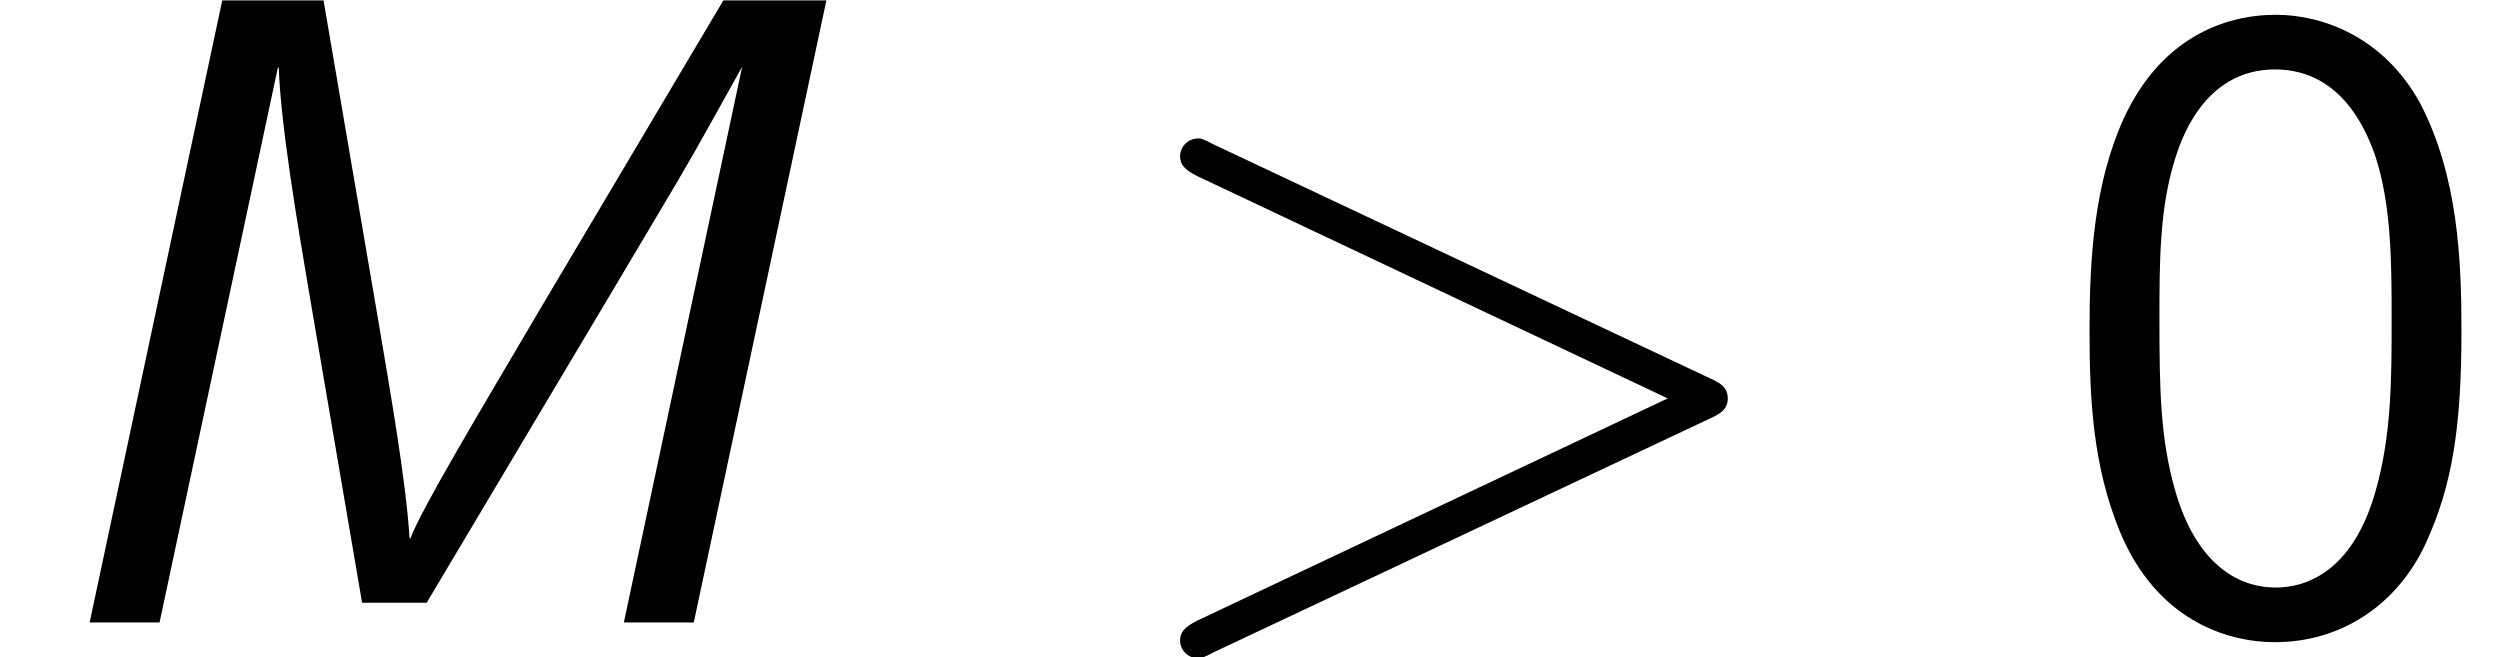
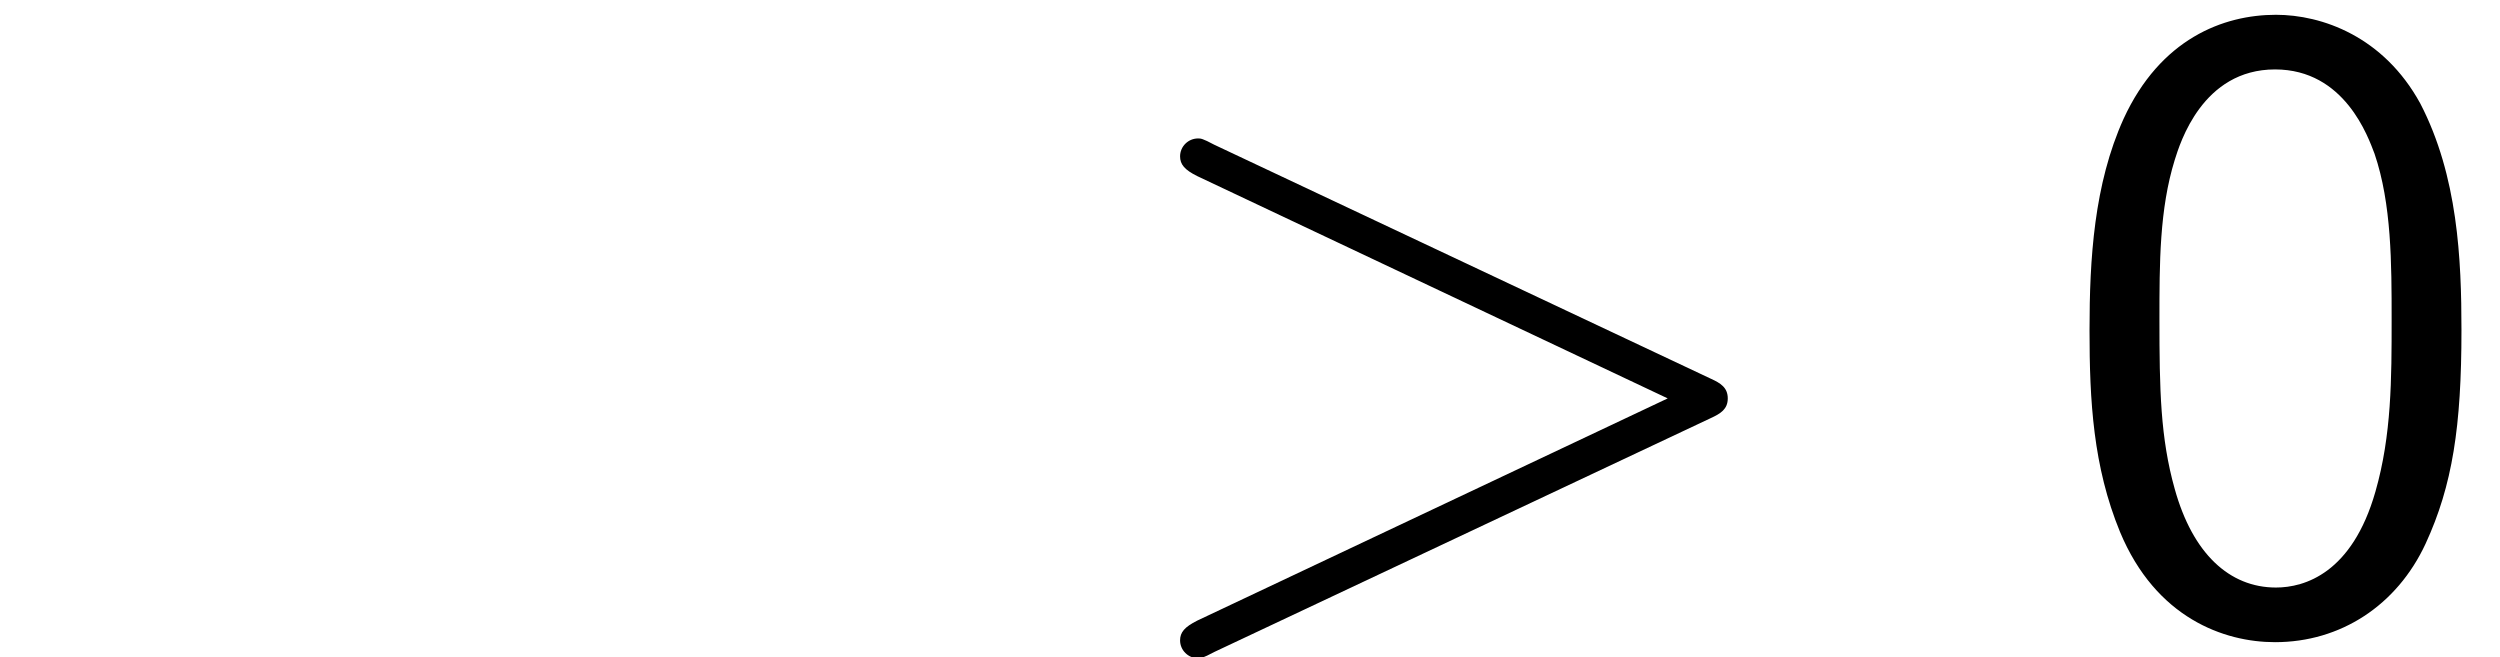
<svg xmlns="http://www.w3.org/2000/svg" xmlns:xlink="http://www.w3.org/1999/xlink" version="1.1" width="30.428pt" height="8.002pt" viewBox="70.735 61.166 30.428 8.002">
  <defs>
    <path id="g2-48" d="M4.985-3.556C4.985-4.418 4.942-5.433 4.484-6.316C4.036-7.135 3.284-7.396 2.727-7.396C2.084-7.396 1.32-7.102 .873-6.131C.513-5.335 .458-4.429 .458-3.556C.458-2.695 .502-1.898 .829-1.102C1.265-.055 2.095 .24 2.716 .24C3.513 .24 4.2-.207 4.549-.96C4.876-1.669 4.985-2.389 4.985-3.556ZM2.727-.425C2.16-.425 1.713-.84 1.495-1.625C1.32-2.247 1.309-2.836 1.309-3.687C1.309-4.375 1.309-5.029 1.495-5.629C1.56-5.836 1.833-6.731 2.716-6.731C3.567-6.731 3.851-5.902 3.927-5.705C4.135-5.095 4.135-4.364 4.135-3.687C4.135-2.967 4.135-2.28 3.938-1.593C3.655-.6 3.076-.425 2.727-.425Z" />
-     <path id="g0-77" d="M10.058-7.571H8.804L6.589-3.84C5.793-2.487 5.138-1.396 4.996-1.025H4.985C4.942-1.724 4.745-2.836 4.615-3.611L3.938-7.571H2.705L1.091 0H1.942L3.382-6.753H3.393C3.415-6.065 3.622-4.844 3.753-4.069L4.407-.24H5.193L7.364-3.884C8.291-5.444 8.335-5.509 8.662-6.098L9.033-6.764L7.593 0H8.444L10.058-7.571Z" />
    <path id="g1-62" d="M7.364-2.487C7.484-2.542 7.571-2.596 7.571-2.727S7.484-2.913 7.364-2.967L1.32-5.815C1.178-5.891 1.156-5.891 1.124-5.891C1.004-5.891 .905-5.793 .905-5.673C.905-5.575 .96-5.509 1.113-5.433L6.84-2.727L1.113-.022C.96 .055 .905 .12 .905 .218C.905 .338 1.004 .436 1.124 .436C1.156 .436 1.178 .436 1.32 .36L7.364-2.487Z" />
  </defs>
  <g id="page1">
    <use x="70.735" y="68.742" xlink:href="#g0-77" />
    <use x="84.193" y="68.742" xlink:href="#g1-62" />
    <use x="95.709" y="68.742" xlink:href="#g2-48" />
  </g>
</svg>